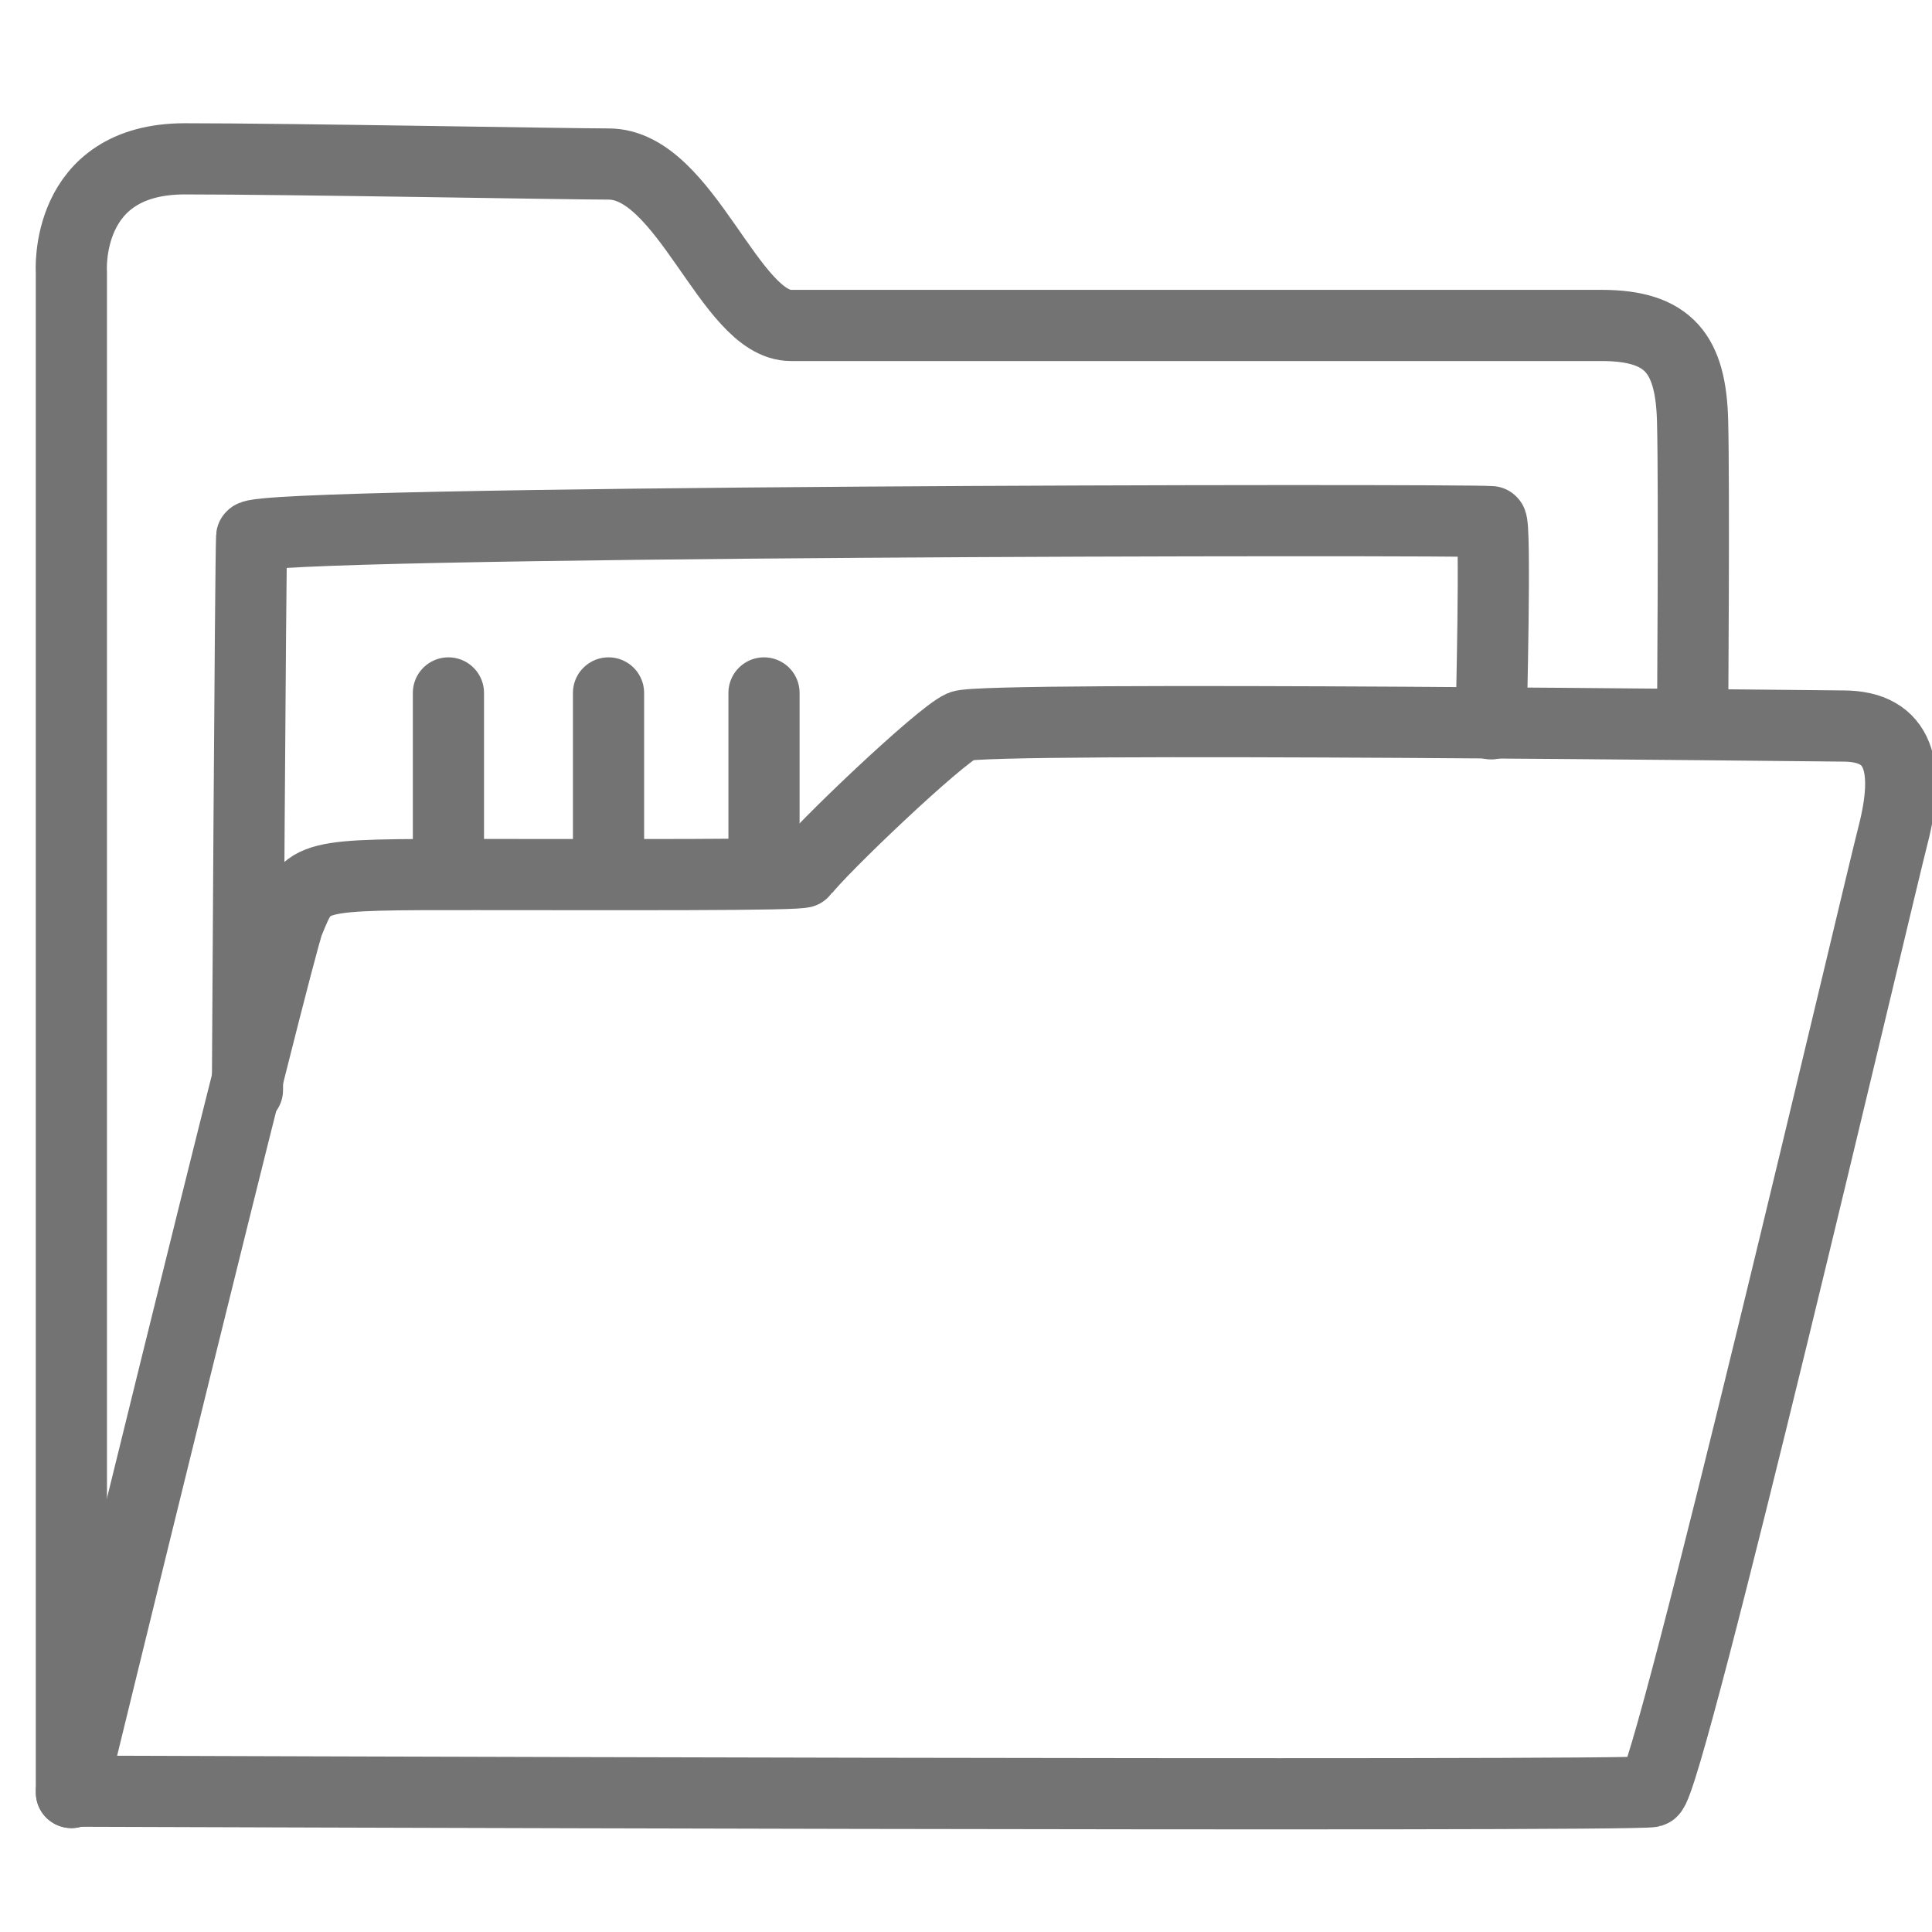
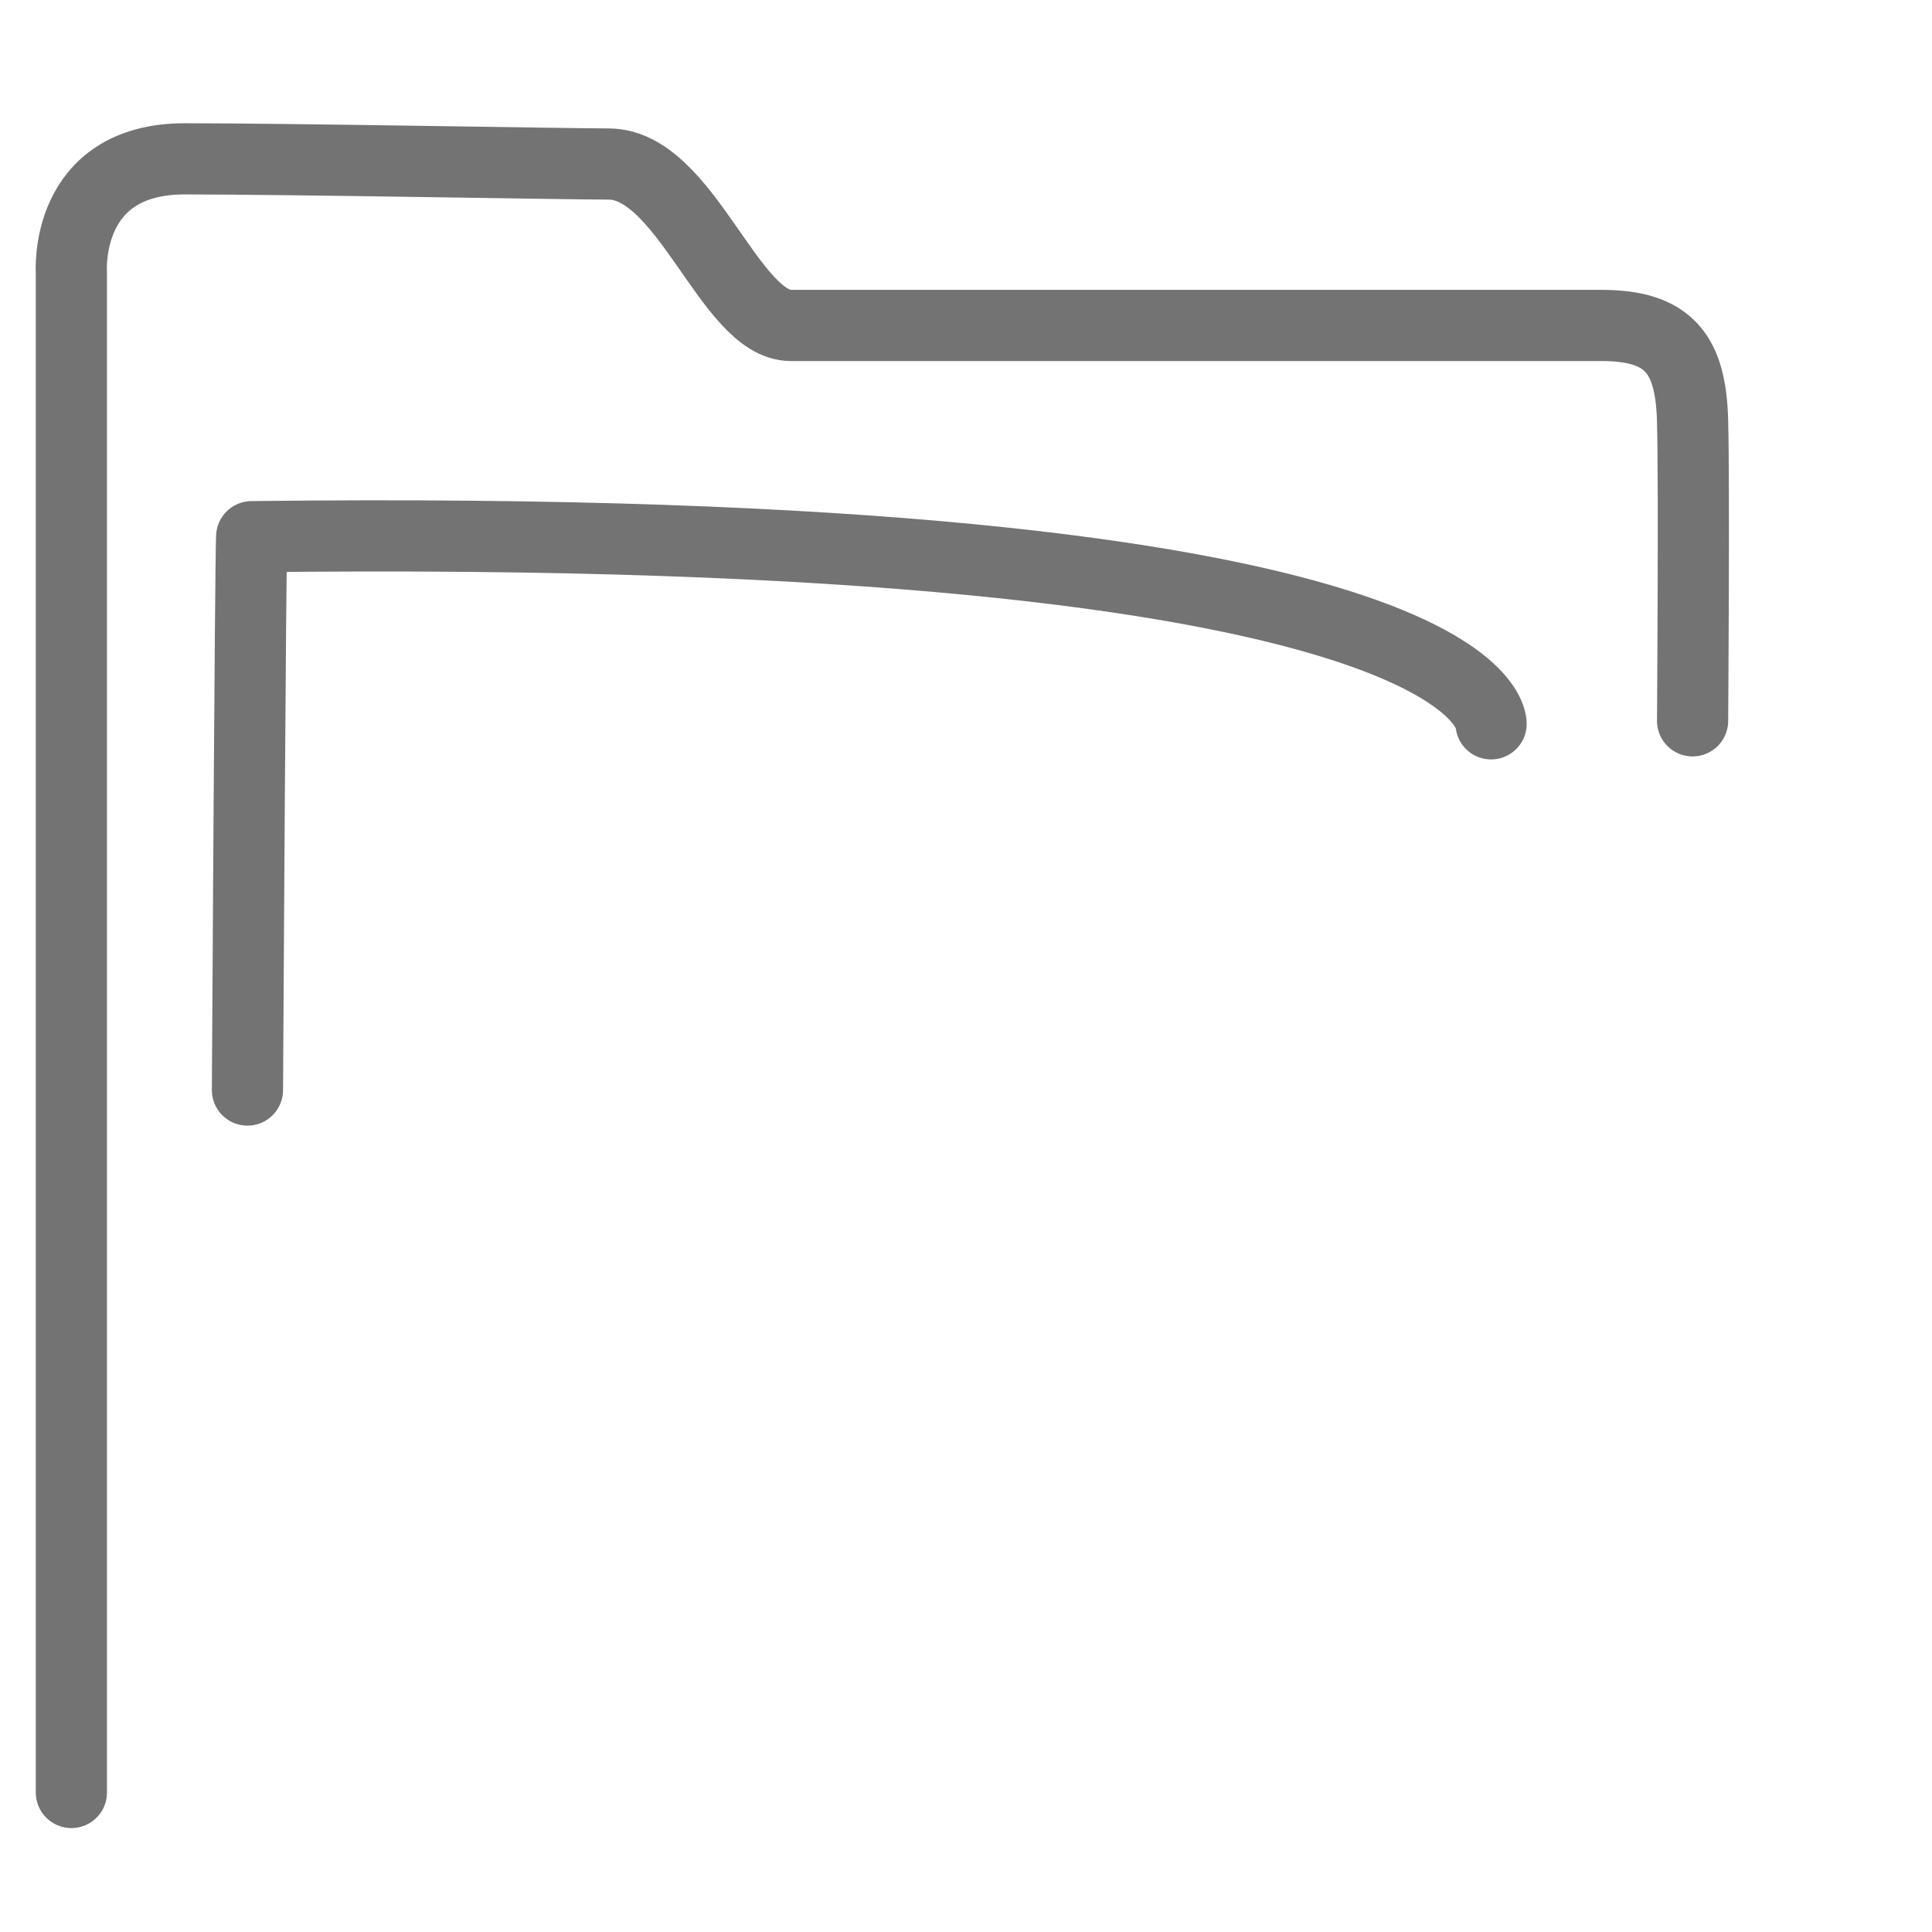
<svg xmlns="http://www.w3.org/2000/svg" width="38" height="38" viewBox="0 0 38 38" fill="none">
  <g clip-path="url(#clip0_3474_6773)">
    <path d="M1.404 35.256V5.354C1.404 5.354 1.248 3.124 3.635 3.124C5.717 3.124 11.152 3.226 11.97 3.226C13.49 3.226 14.349 6.401 15.555 6.401H31.499C32.837 6.401 33.258 6.975 33.291 8.284C33.325 9.593 33.291 14.178 33.291 14.178" stroke="#747373" stroke-width="1.4" stroke-linecap="round" stroke-linejoin="round" />
-     <path d="M1.406 35.256C1.406 35.256 5.454 18.671 5.677 18.139C6.065 17.184 6.032 17.201 9.361 17.201C12.03 17.201 15.764 17.218 15.805 17.151C16.119 16.72 18.473 14.474 18.911 14.28C19.349 14.085 35.912 14.28 36.251 14.28C37.382 14.28 37.572 15.107 37.234 16.424C36.936 17.573 32.822 35.137 32.484 35.239C32.145 35.34 1.654 35.23 1.406 35.23" stroke="#747373" stroke-width="1.4" stroke-linecap="round" stroke-linejoin="round" />
-     <path d="M4.867 21.44C4.867 21.44 4.925 11.054 4.95 10.556C4.966 10.243 28.683 10.209 29.328 10.26C29.427 10.26 29.328 14.237 29.328 14.237" stroke="#747373" stroke-width="1.4" stroke-linecap="round" stroke-linejoin="round" />
-     <path d="M8.82 13.629V17.117" stroke="#747373" stroke-width="1.4" stroke-linecap="round" stroke-linejoin="round" />
-     <path d="M11.969 13.629V17.117" stroke="#747373" stroke-width="1.4" stroke-linecap="round" stroke-linejoin="round" />
-     <path d="M15.027 13.629V17.117" stroke="#747373" stroke-width="1.4" stroke-linecap="round" stroke-linejoin="round" />
+     <path d="M4.867 21.44C4.867 21.44 4.925 11.054 4.95 10.556C29.427 10.26 29.328 14.237 29.328 14.237" stroke="#747373" stroke-width="1.4" stroke-linecap="round" stroke-linejoin="round" />
  </g>
  <defs>
    <clipPath id="clip0_3474_6773">
      <rect width="38" height="38" fill="white" />
    </clipPath>
  </defs>
</svg>